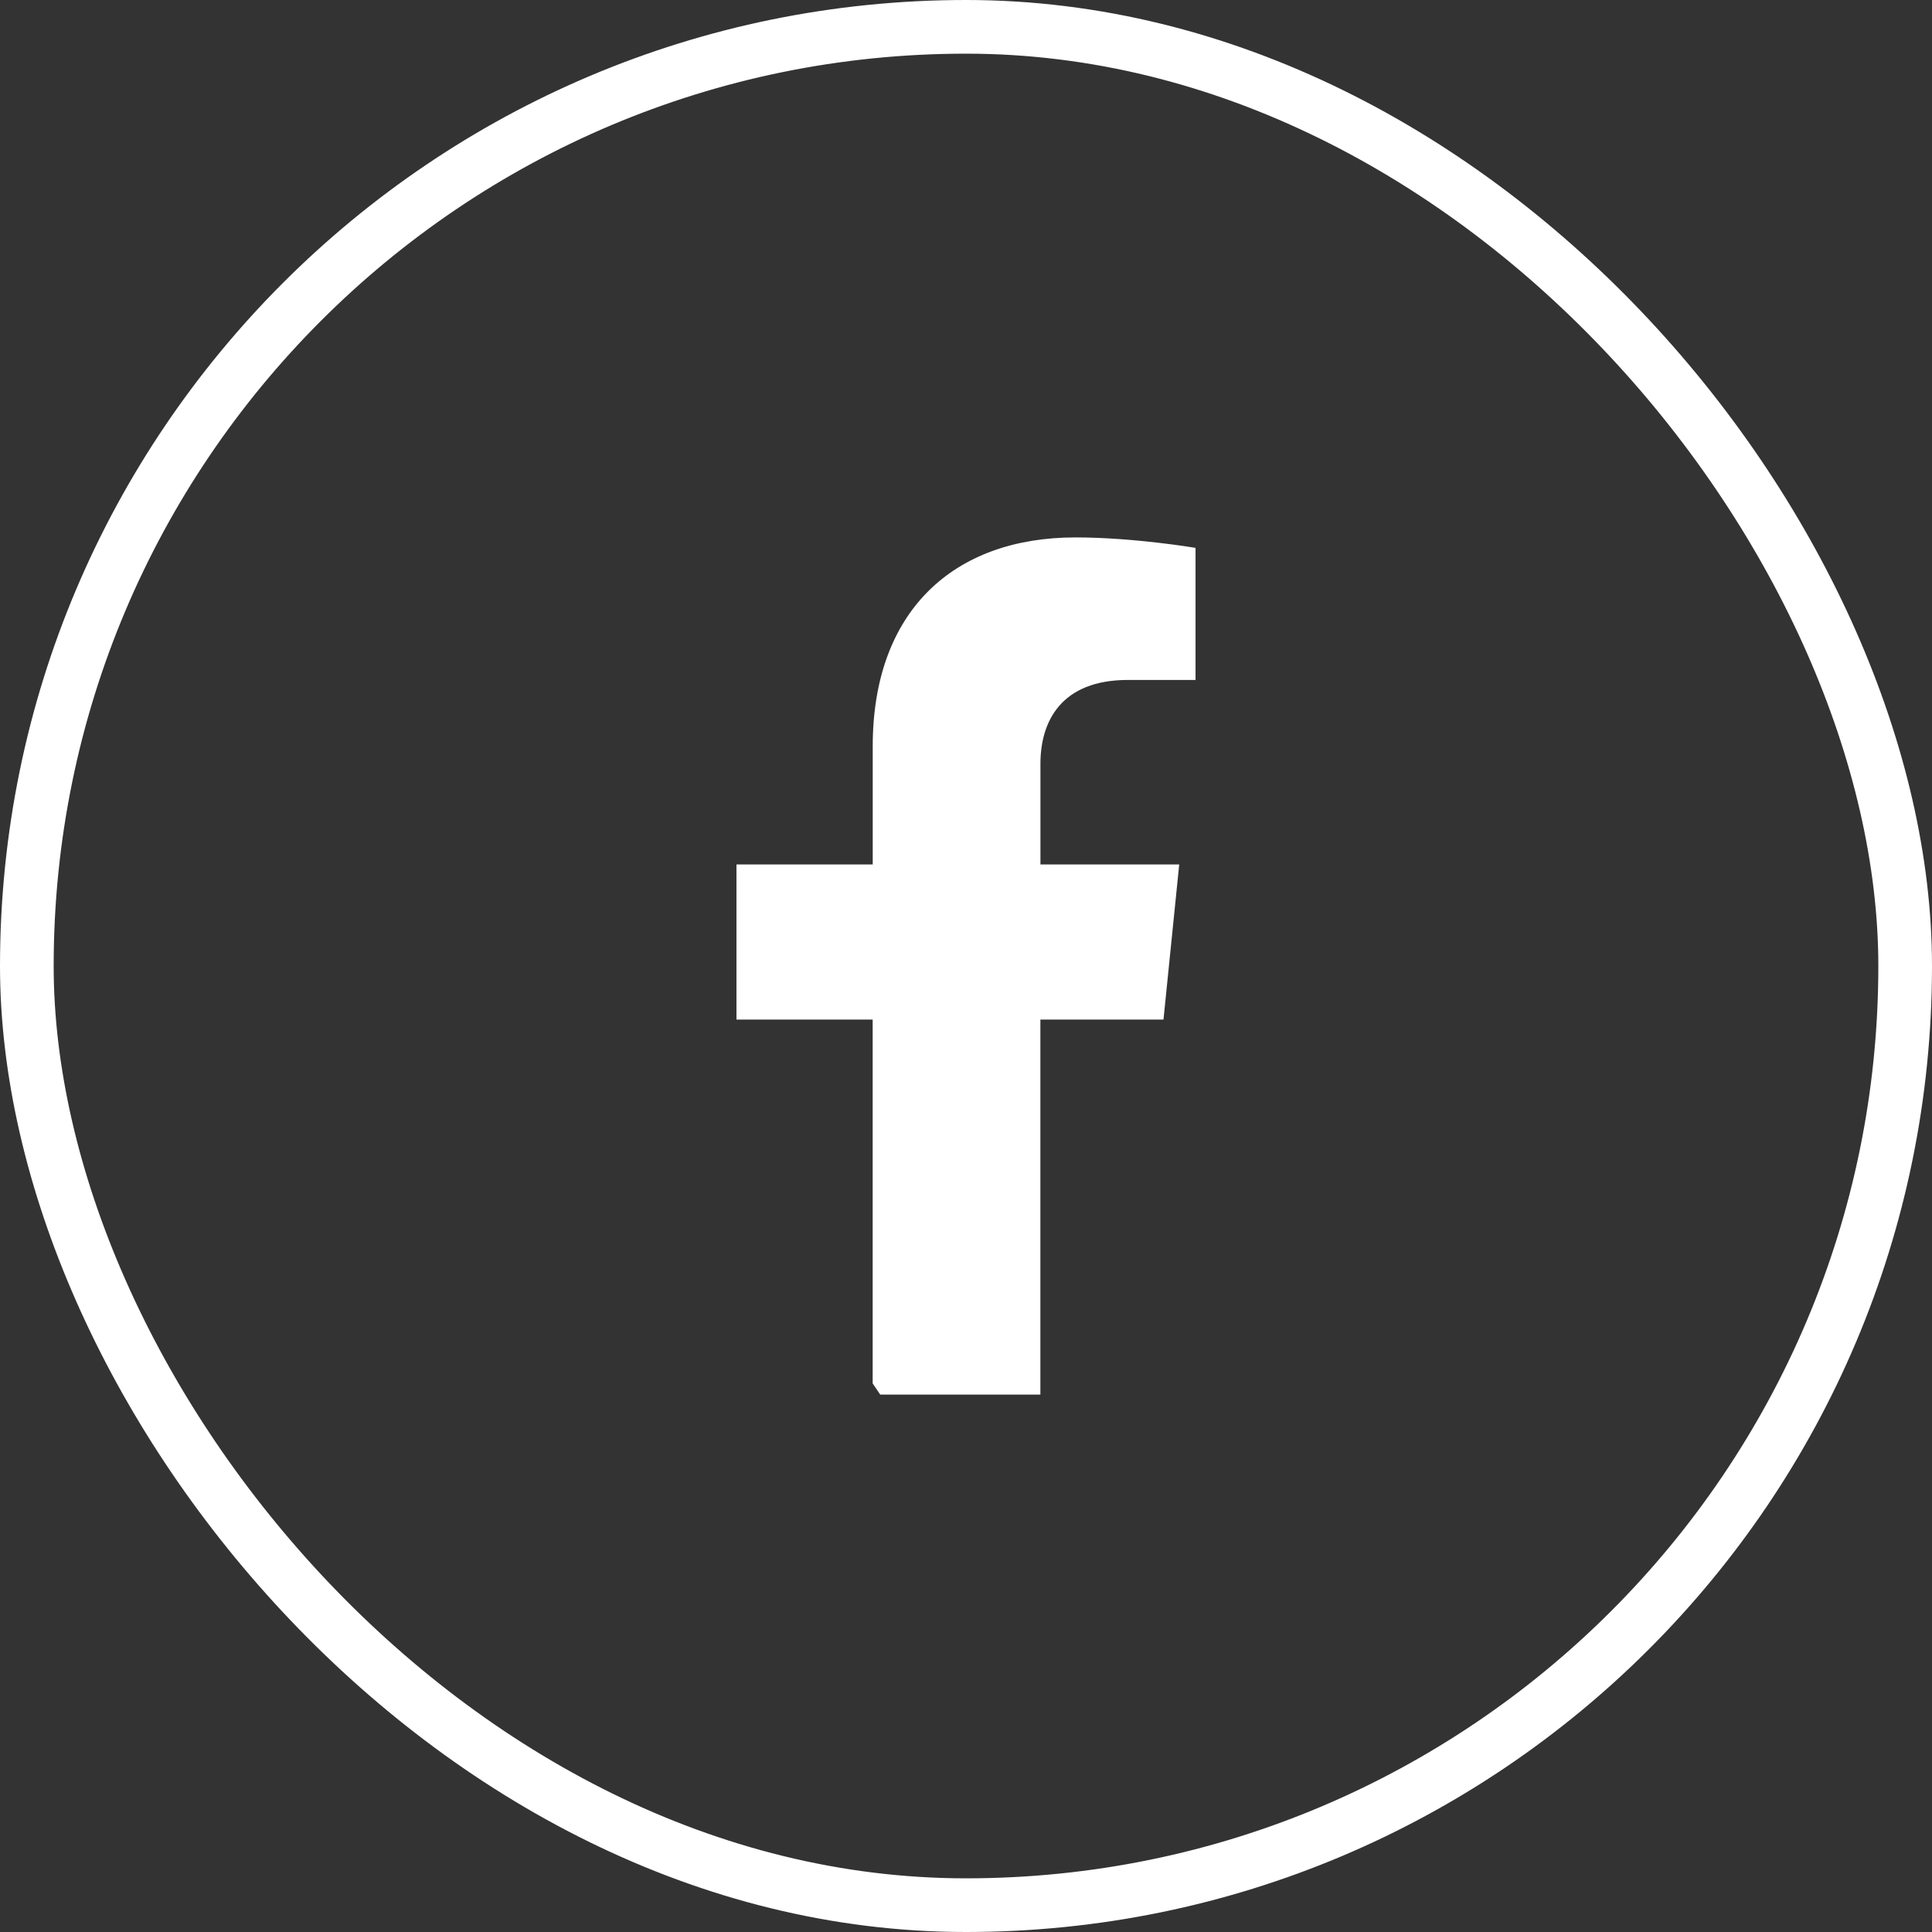
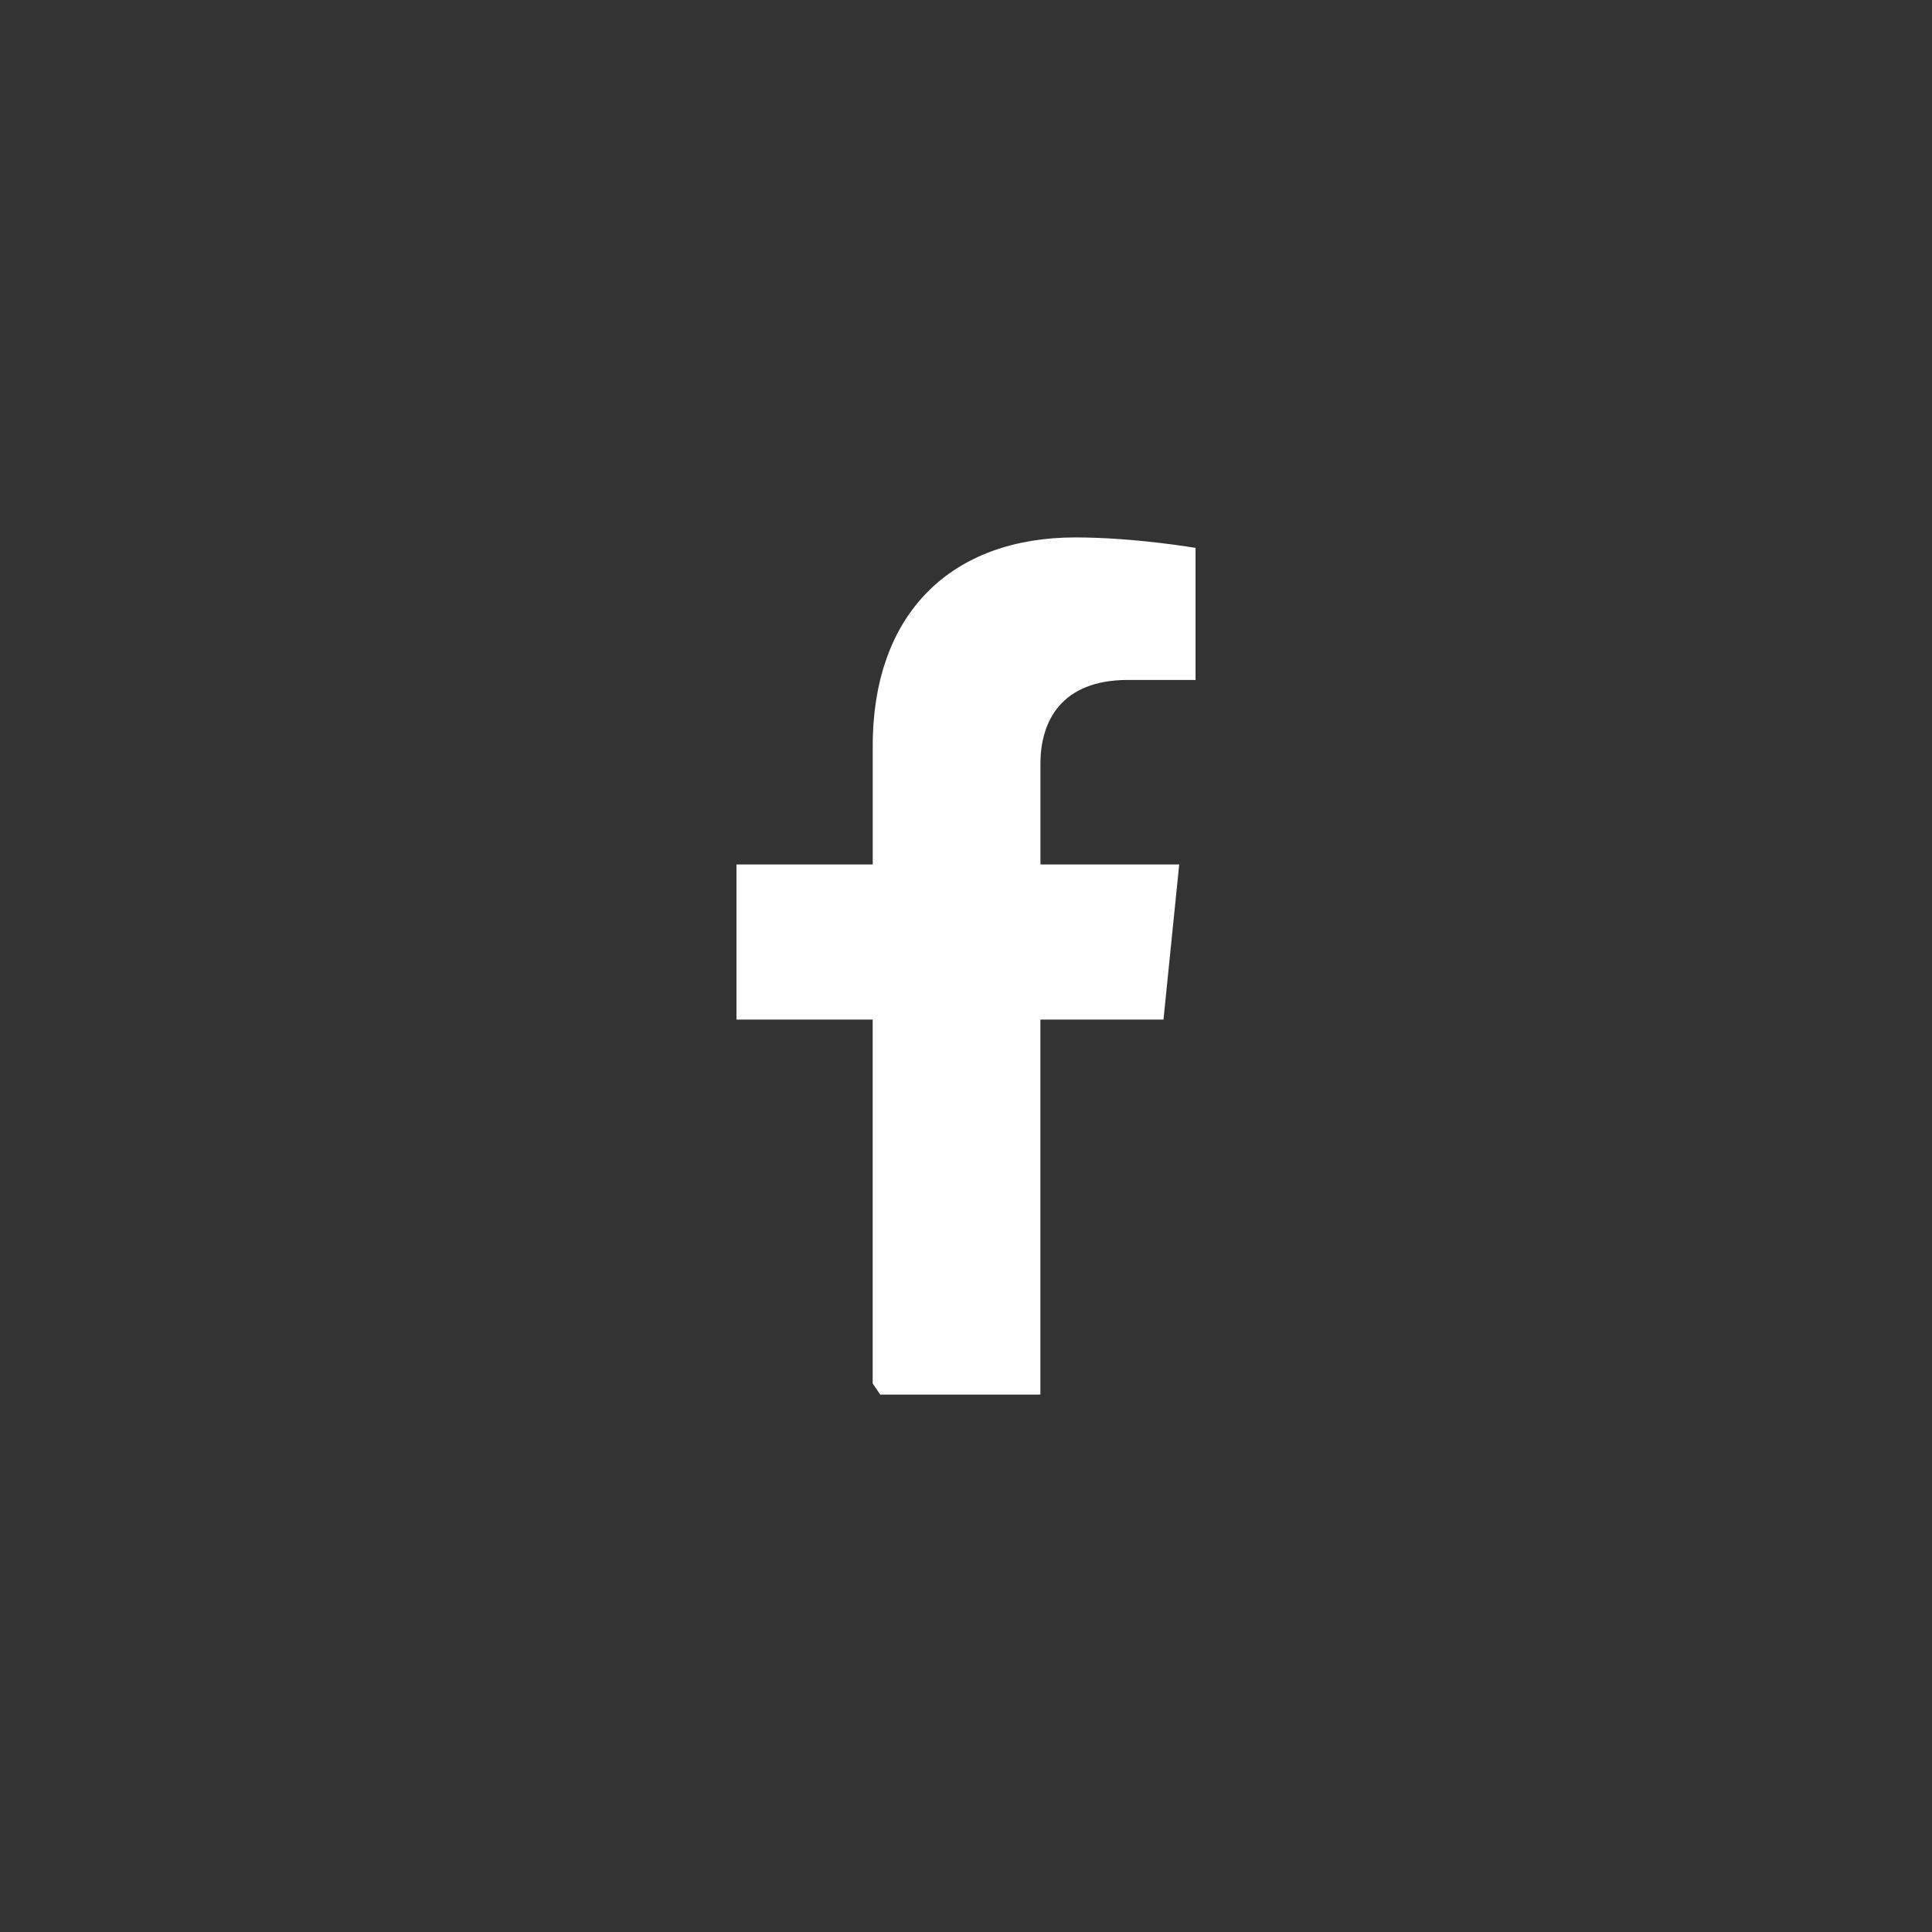
<svg xmlns="http://www.w3.org/2000/svg" width="36" height="36" viewBox="0 0 36 36" fill="none">
  <rect x="0" y="0" width="36" height="36" fill="#333333" stroke="none" />
-   <rect x="0.5" y="0.5" width="35" height="35" rx="17.5" stroke="white" />
  <g clip-path="url(#clip0_4132_6106)">
    <g clip-path="url(#clip1_4132_6106)">
      <path d="M20.039 10.014C21.133 10.014 22.277 10.209 22.277 10.209V12.67H21.016C19.774 12.67 19.387 13.441 19.387 14.232V16.108H21.973L21.68 18.998H19.386V25.986H16.402L16.261 25.779V18.998H13.723V16.108H16.262V13.904C16.262 11.398 17.755 10.014 20.039 10.014H20.039Z" fill="white" />
    </g>
  </g>
  <defs>
    <clipPath id="clip0_4132_6106">
      <rect width="20" height="20" fill="white" transform="translate(8 8)" />
    </clipPath>
    <clipPath id="clip1_4132_6106">
      <rect width="20" height="20" fill="white" transform="translate(8 8)" />
    </clipPath>
  </defs>
</svg>